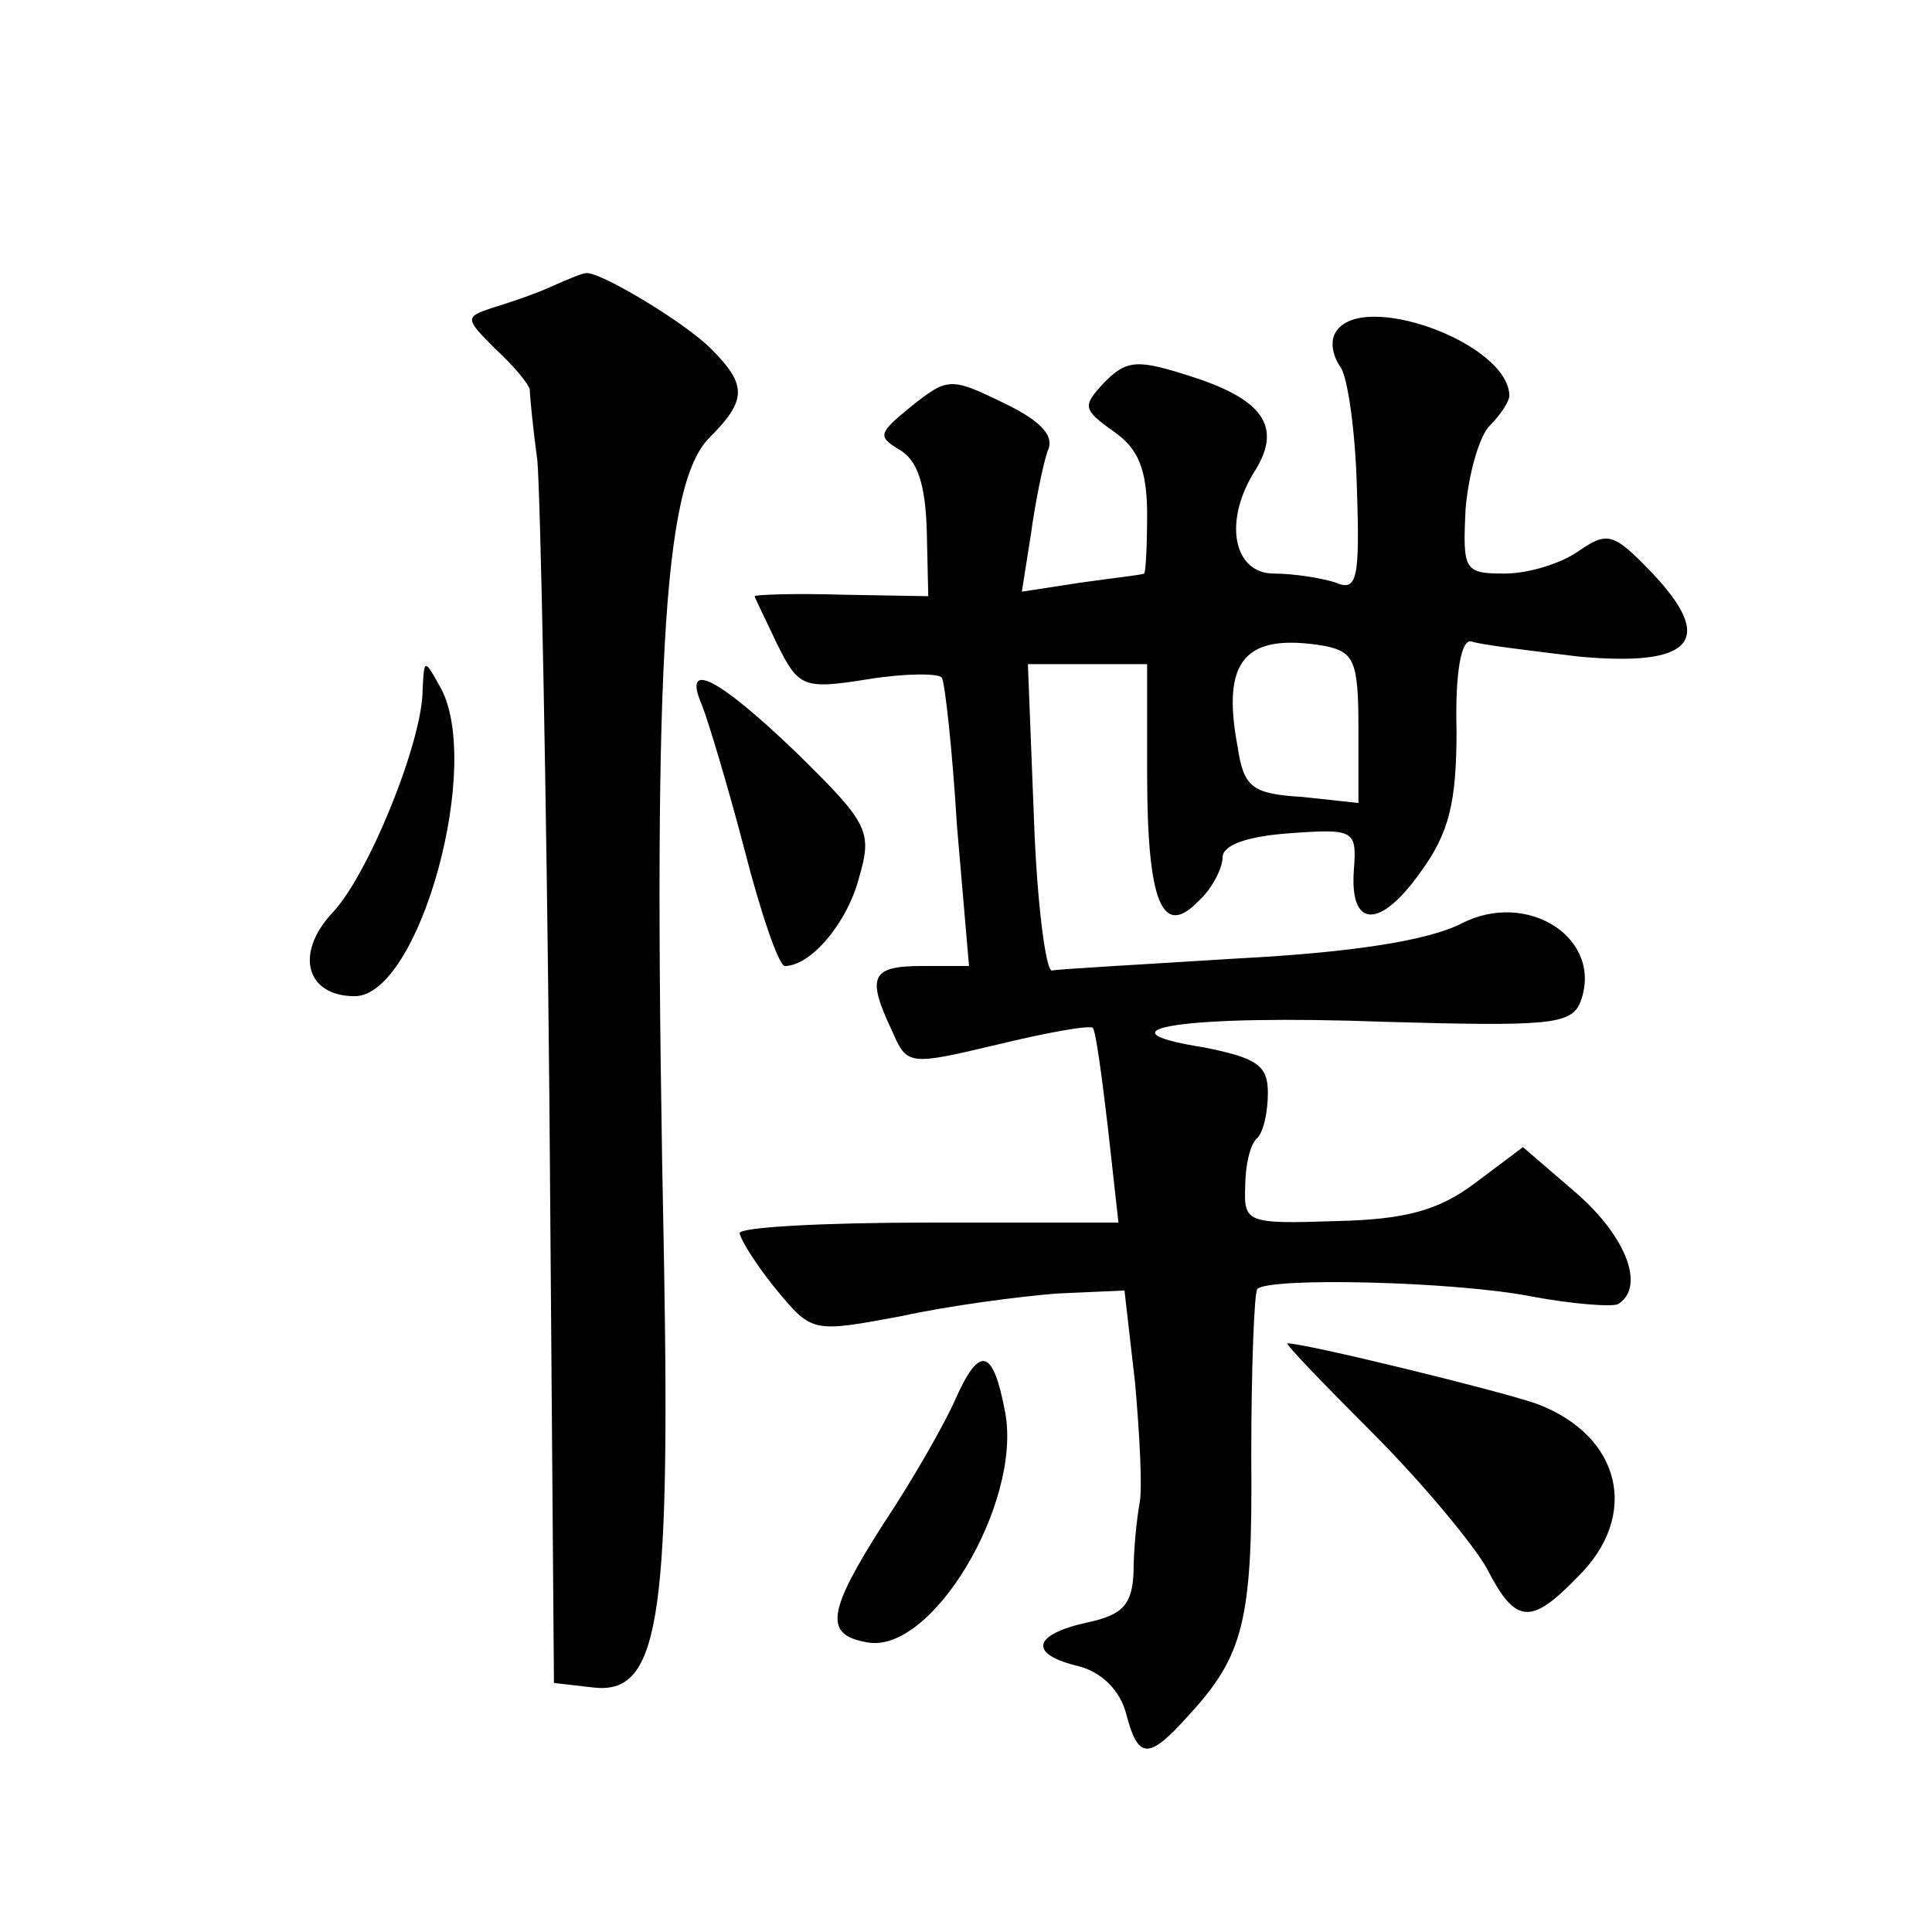
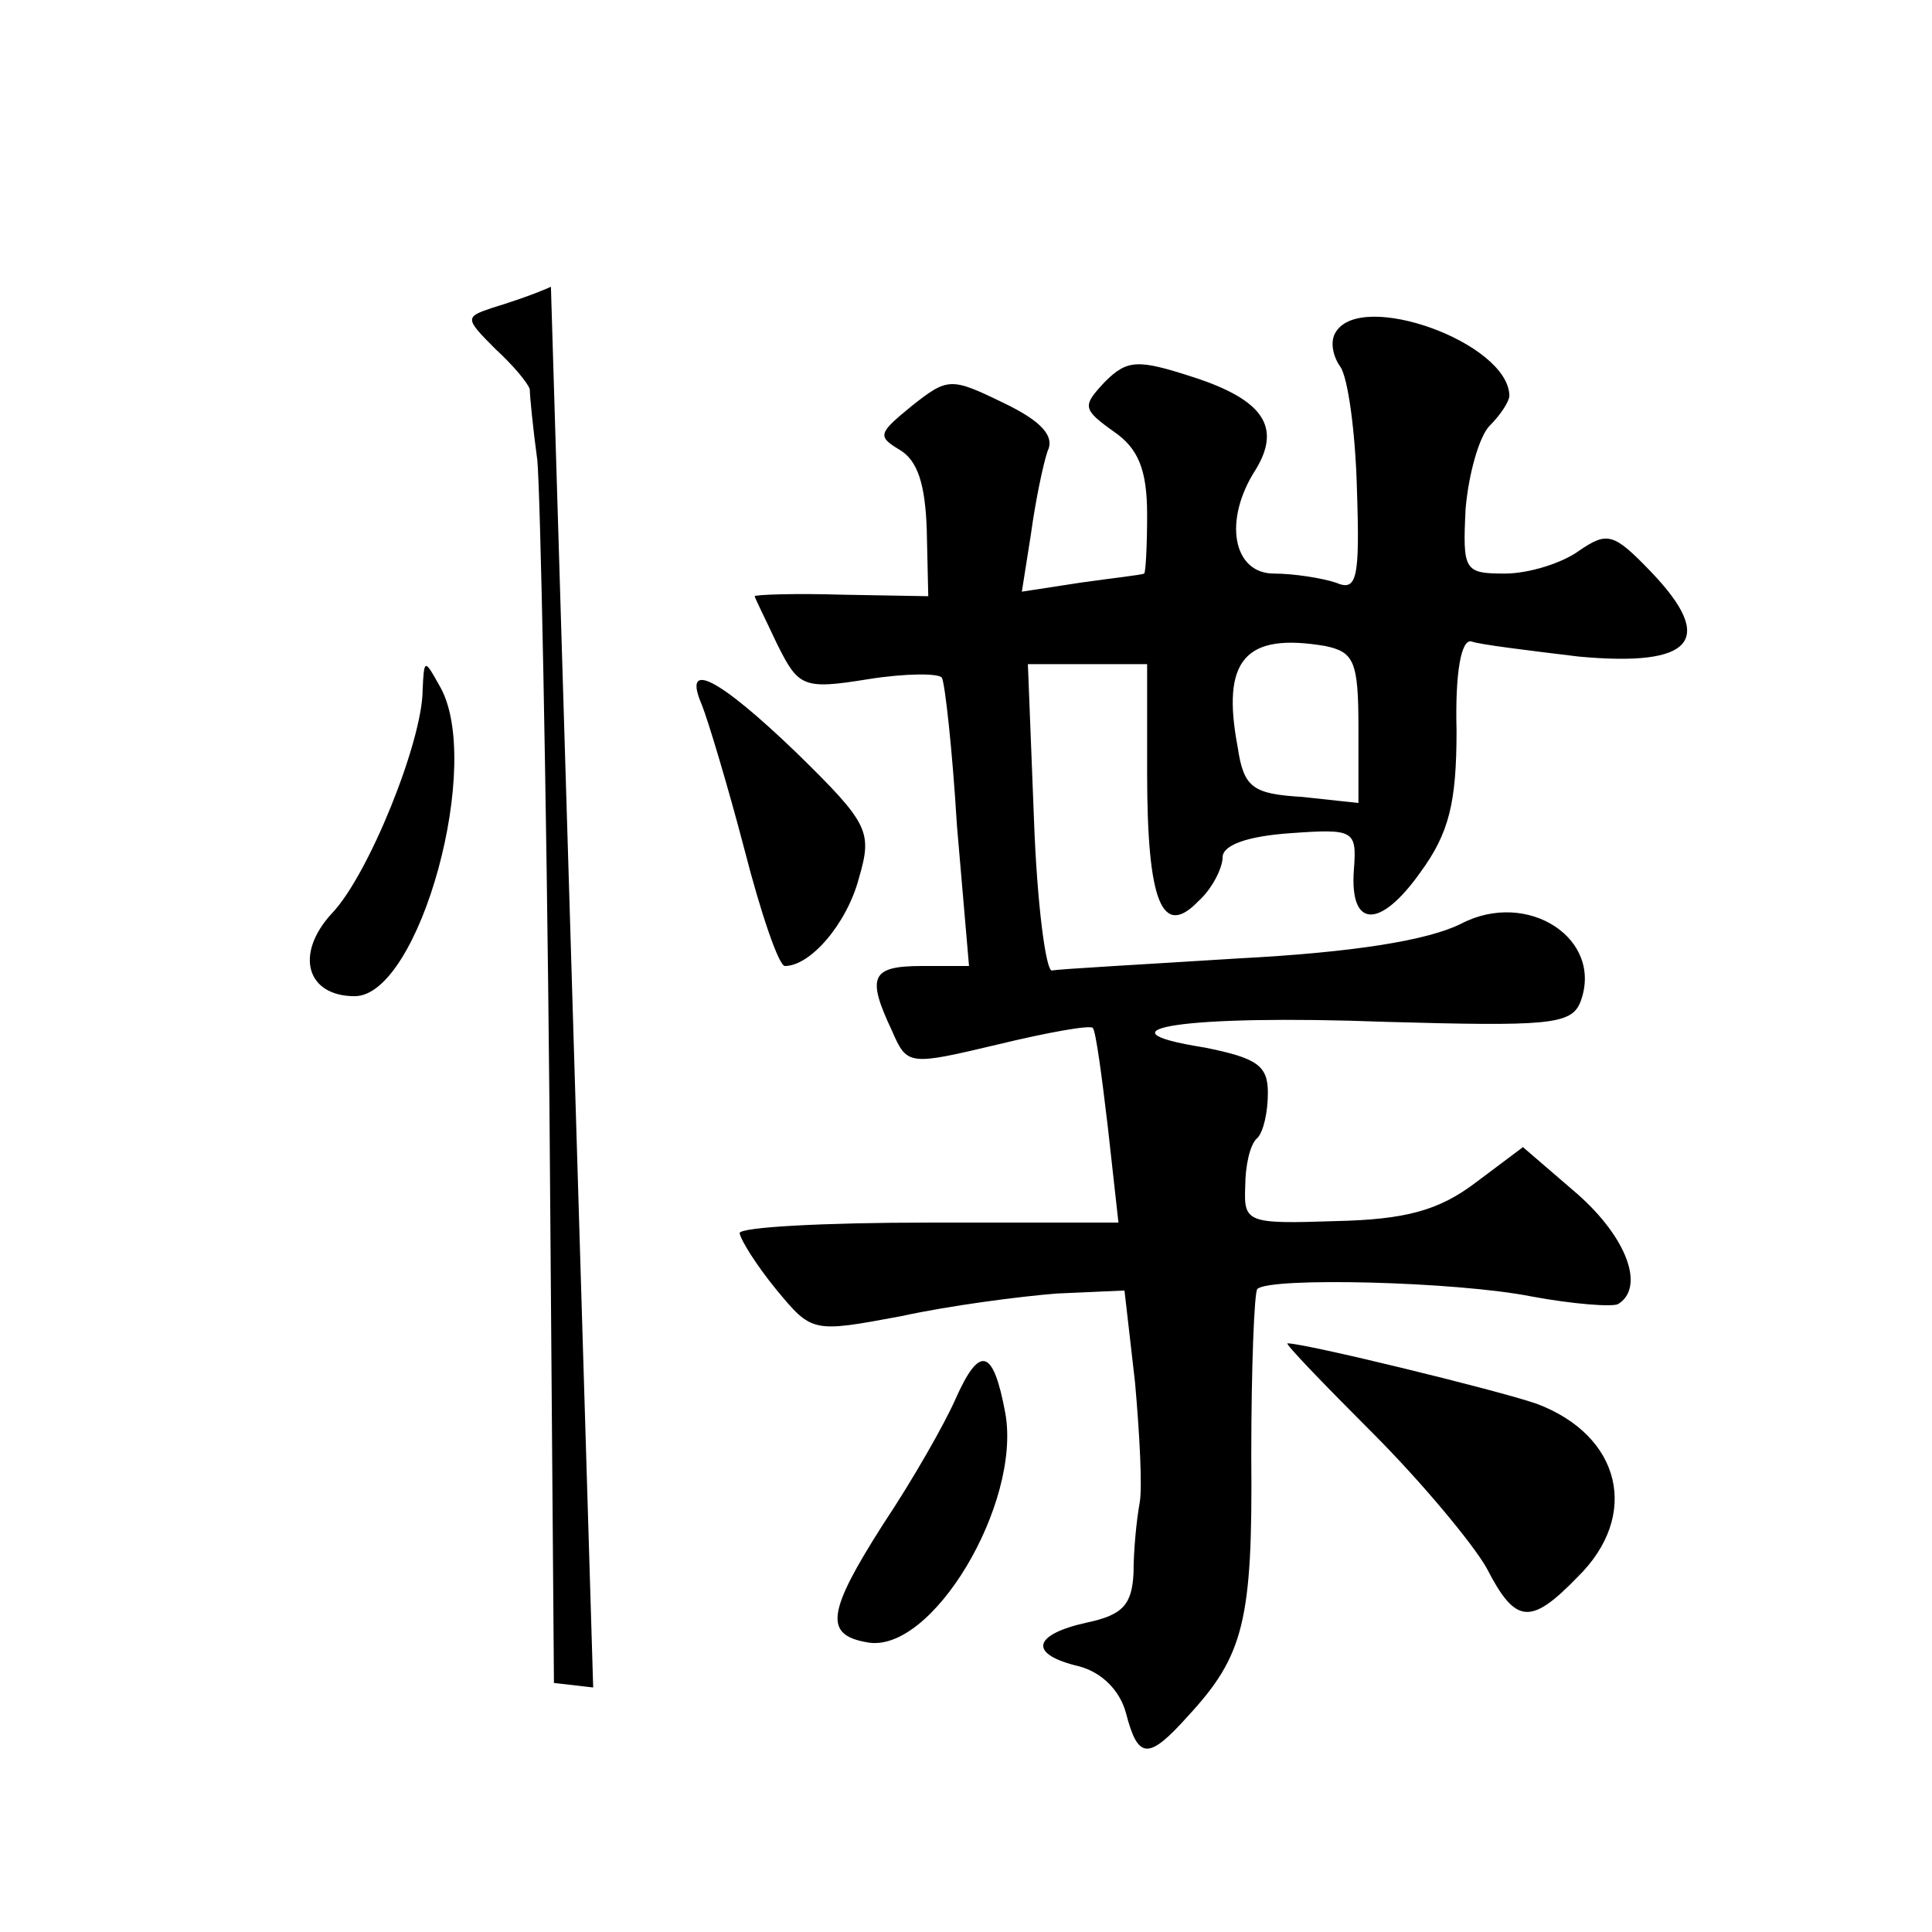
<svg xmlns="http://www.w3.org/2000/svg" version="1.0" width="128pt" height="128pt" viewBox="0 0 128 128" preserveAspectRatio="xMidYMid meet">
  <g transform="translate(0,128) scale(0.1,-0.1)" fill="#0" stroke="none">
-     <path d="M365 1090 c-11 -5 -29 -11 -39 -14 -18 -6 -18 -7 2 -27 12 -11 22 -23 23 -27 0 -4 2 -25 5 -47 2 -22 6 -213 8 -425 l3 -385 26 -3 c43 -5 51 42 47 278 -8 397 -1 519 30 550 25 25 25 35 1 59 -18 18 -75 52 -83 50 -2 0 -12 -4 -23 -9z M885 1060 c-4 -6 -2 -16 3 -23 5 -7 10 -43 11 -81 2 -60 0 -68 -14 -62 -9 3 -28 6 -41 6 -27 0 -34 35 -12 69 17 28 5 46 -41 61 -37 12 -44 12 -59 -3 -15 -16 -15 -18 6 -33 16 -11 22 -25 22 -55 0 -21 -1 -39 -2 -39 -2 -1 -21 -3 -42 -6 l-39 -6 6 38 c3 22 8 46 11 55 5 10 -4 20 -29 32 -35 17 -37 17 -61 -2 -22 -18 -23 -20 -8 -29 12 -7 17 -23 18 -53 l1 -44 -57 1 c-32 1 -58 0 -58 -1 0 -1 7 -15 15 -32 14 -28 17 -30 60 -23 25 4 47 4 49 1 2 -3 7 -48 10 -98 l8 -93 -31 0 c-34 0 -37 -7 -20 -43 10 -23 11 -23 70 -9 33 8 61 13 63 11 2 -2 6 -32 10 -66 l7 -63 -126 0 c-69 0 -125 -3 -125 -7 1 -5 11 -21 24 -37 24 -29 24 -29 83 -18 32 7 78 13 103 15 l45 2 7 -61 c3 -34 5 -70 3 -80 -2 -11 -4 -31 -4 -46 -1 -21 -7 -28 -31 -33 -36 -8 -39 -21 -5 -29 15 -4 27 -16 31 -31 8 -31 15 -31 41 -2 37 40 43 63 42 172 0 59 2 109 4 111 8 8 132 5 182 -5 27 -5 53 -7 57 -5 18 11 6 44 -27 73 l-36 31 -32 -24 c-24 -18 -46 -24 -92 -25 -59 -2 -61 -1 -60 23 0 13 3 28 8 32 4 4 7 17 7 30 0 18 -7 23 -42 30 -76 12 -13 22 120 17 107 -3 123 -2 129 13 16 42 -35 75 -79 52 -22 -11 -71 -19 -148 -23 -63 -4 -119 -7 -123 -8 -4 -1 -10 44 -12 101 l-4 102 39 0 40 0 0 -72 c0 -86 10 -110 34 -85 9 8 16 22 16 29 0 8 16 14 45 16 42 3 44 2 42 -24 -3 -39 17 -40 44 -2 19 26 24 46 24 94 -1 38 3 61 10 59 5 -2 38 -6 71 -10 76 -7 91 11 48 56 -25 26 -29 27 -48 14 -11 -8 -33 -15 -49 -15 -27 0 -28 2 -26 43 2 23 9 48 16 55 7 7 13 16 13 20 -1 35 -98 70 -115 42z m15 -262 l0 -50 -37 4 c-33 2 -39 6 -43 33 -11 58 5 76 58 67 19 -4 22 -10 22 -54z M280 823 c0 -34 -36 -123 -60 -148 -25 -27 -17 -55 15 -55 43 0 86 156 56 206 -10 18 -10 17 -11 -3z M465 813 c4 -10 17 -53 28 -95 11 -43 23 -78 27 -78 17 0 41 28 49 58 9 31 7 36 -41 83 -53 51 -76 62 -63 32z M909 331 c33 -33 67 -74 76 -90 19 -37 29 -38 60 -6 42 41 29 94 -27 115 -26 9 -153 40 -165 40 -2 0 24 -27 56 -59z M633 353 c-7 -16 -28 -53 -48 -83 -37 -58 -39 -73 -11 -78 43 -9 103 92 92 152 -8 43 -17 45 -33 9z" />
+     <path d="M365 1090 c-11 -5 -29 -11 -39 -14 -18 -6 -18 -7 2 -27 12 -11 22 -23 23 -27 0 -4 2 -25 5 -47 2 -22 6 -213 8 -425 l3 -385 26 -3 z M885 1060 c-4 -6 -2 -16 3 -23 5 -7 10 -43 11 -81 2 -60 0 -68 -14 -62 -9 3 -28 6 -41 6 -27 0 -34 35 -12 69 17 28 5 46 -41 61 -37 12 -44 12 -59 -3 -15 -16 -15 -18 6 -33 16 -11 22 -25 22 -55 0 -21 -1 -39 -2 -39 -2 -1 -21 -3 -42 -6 l-39 -6 6 38 c3 22 8 46 11 55 5 10 -4 20 -29 32 -35 17 -37 17 -61 -2 -22 -18 -23 -20 -8 -29 12 -7 17 -23 18 -53 l1 -44 -57 1 c-32 1 -58 0 -58 -1 0 -1 7 -15 15 -32 14 -28 17 -30 60 -23 25 4 47 4 49 1 2 -3 7 -48 10 -98 l8 -93 -31 0 c-34 0 -37 -7 -20 -43 10 -23 11 -23 70 -9 33 8 61 13 63 11 2 -2 6 -32 10 -66 l7 -63 -126 0 c-69 0 -125 -3 -125 -7 1 -5 11 -21 24 -37 24 -29 24 -29 83 -18 32 7 78 13 103 15 l45 2 7 -61 c3 -34 5 -70 3 -80 -2 -11 -4 -31 -4 -46 -1 -21 -7 -28 -31 -33 -36 -8 -39 -21 -5 -29 15 -4 27 -16 31 -31 8 -31 15 -31 41 -2 37 40 43 63 42 172 0 59 2 109 4 111 8 8 132 5 182 -5 27 -5 53 -7 57 -5 18 11 6 44 -27 73 l-36 31 -32 -24 c-24 -18 -46 -24 -92 -25 -59 -2 -61 -1 -60 23 0 13 3 28 8 32 4 4 7 17 7 30 0 18 -7 23 -42 30 -76 12 -13 22 120 17 107 -3 123 -2 129 13 16 42 -35 75 -79 52 -22 -11 -71 -19 -148 -23 -63 -4 -119 -7 -123 -8 -4 -1 -10 44 -12 101 l-4 102 39 0 40 0 0 -72 c0 -86 10 -110 34 -85 9 8 16 22 16 29 0 8 16 14 45 16 42 3 44 2 42 -24 -3 -39 17 -40 44 -2 19 26 24 46 24 94 -1 38 3 61 10 59 5 -2 38 -6 71 -10 76 -7 91 11 48 56 -25 26 -29 27 -48 14 -11 -8 -33 -15 -49 -15 -27 0 -28 2 -26 43 2 23 9 48 16 55 7 7 13 16 13 20 -1 35 -98 70 -115 42z m15 -262 l0 -50 -37 4 c-33 2 -39 6 -43 33 -11 58 5 76 58 67 19 -4 22 -10 22 -54z M280 823 c0 -34 -36 -123 -60 -148 -25 -27 -17 -55 15 -55 43 0 86 156 56 206 -10 18 -10 17 -11 -3z M465 813 c4 -10 17 -53 28 -95 11 -43 23 -78 27 -78 17 0 41 28 49 58 9 31 7 36 -41 83 -53 51 -76 62 -63 32z M909 331 c33 -33 67 -74 76 -90 19 -37 29 -38 60 -6 42 41 29 94 -27 115 -26 9 -153 40 -165 40 -2 0 24 -27 56 -59z M633 353 c-7 -16 -28 -53 -48 -83 -37 -58 -39 -73 -11 -78 43 -9 103 92 92 152 -8 43 -17 45 -33 9z" />
  </g>
</svg>